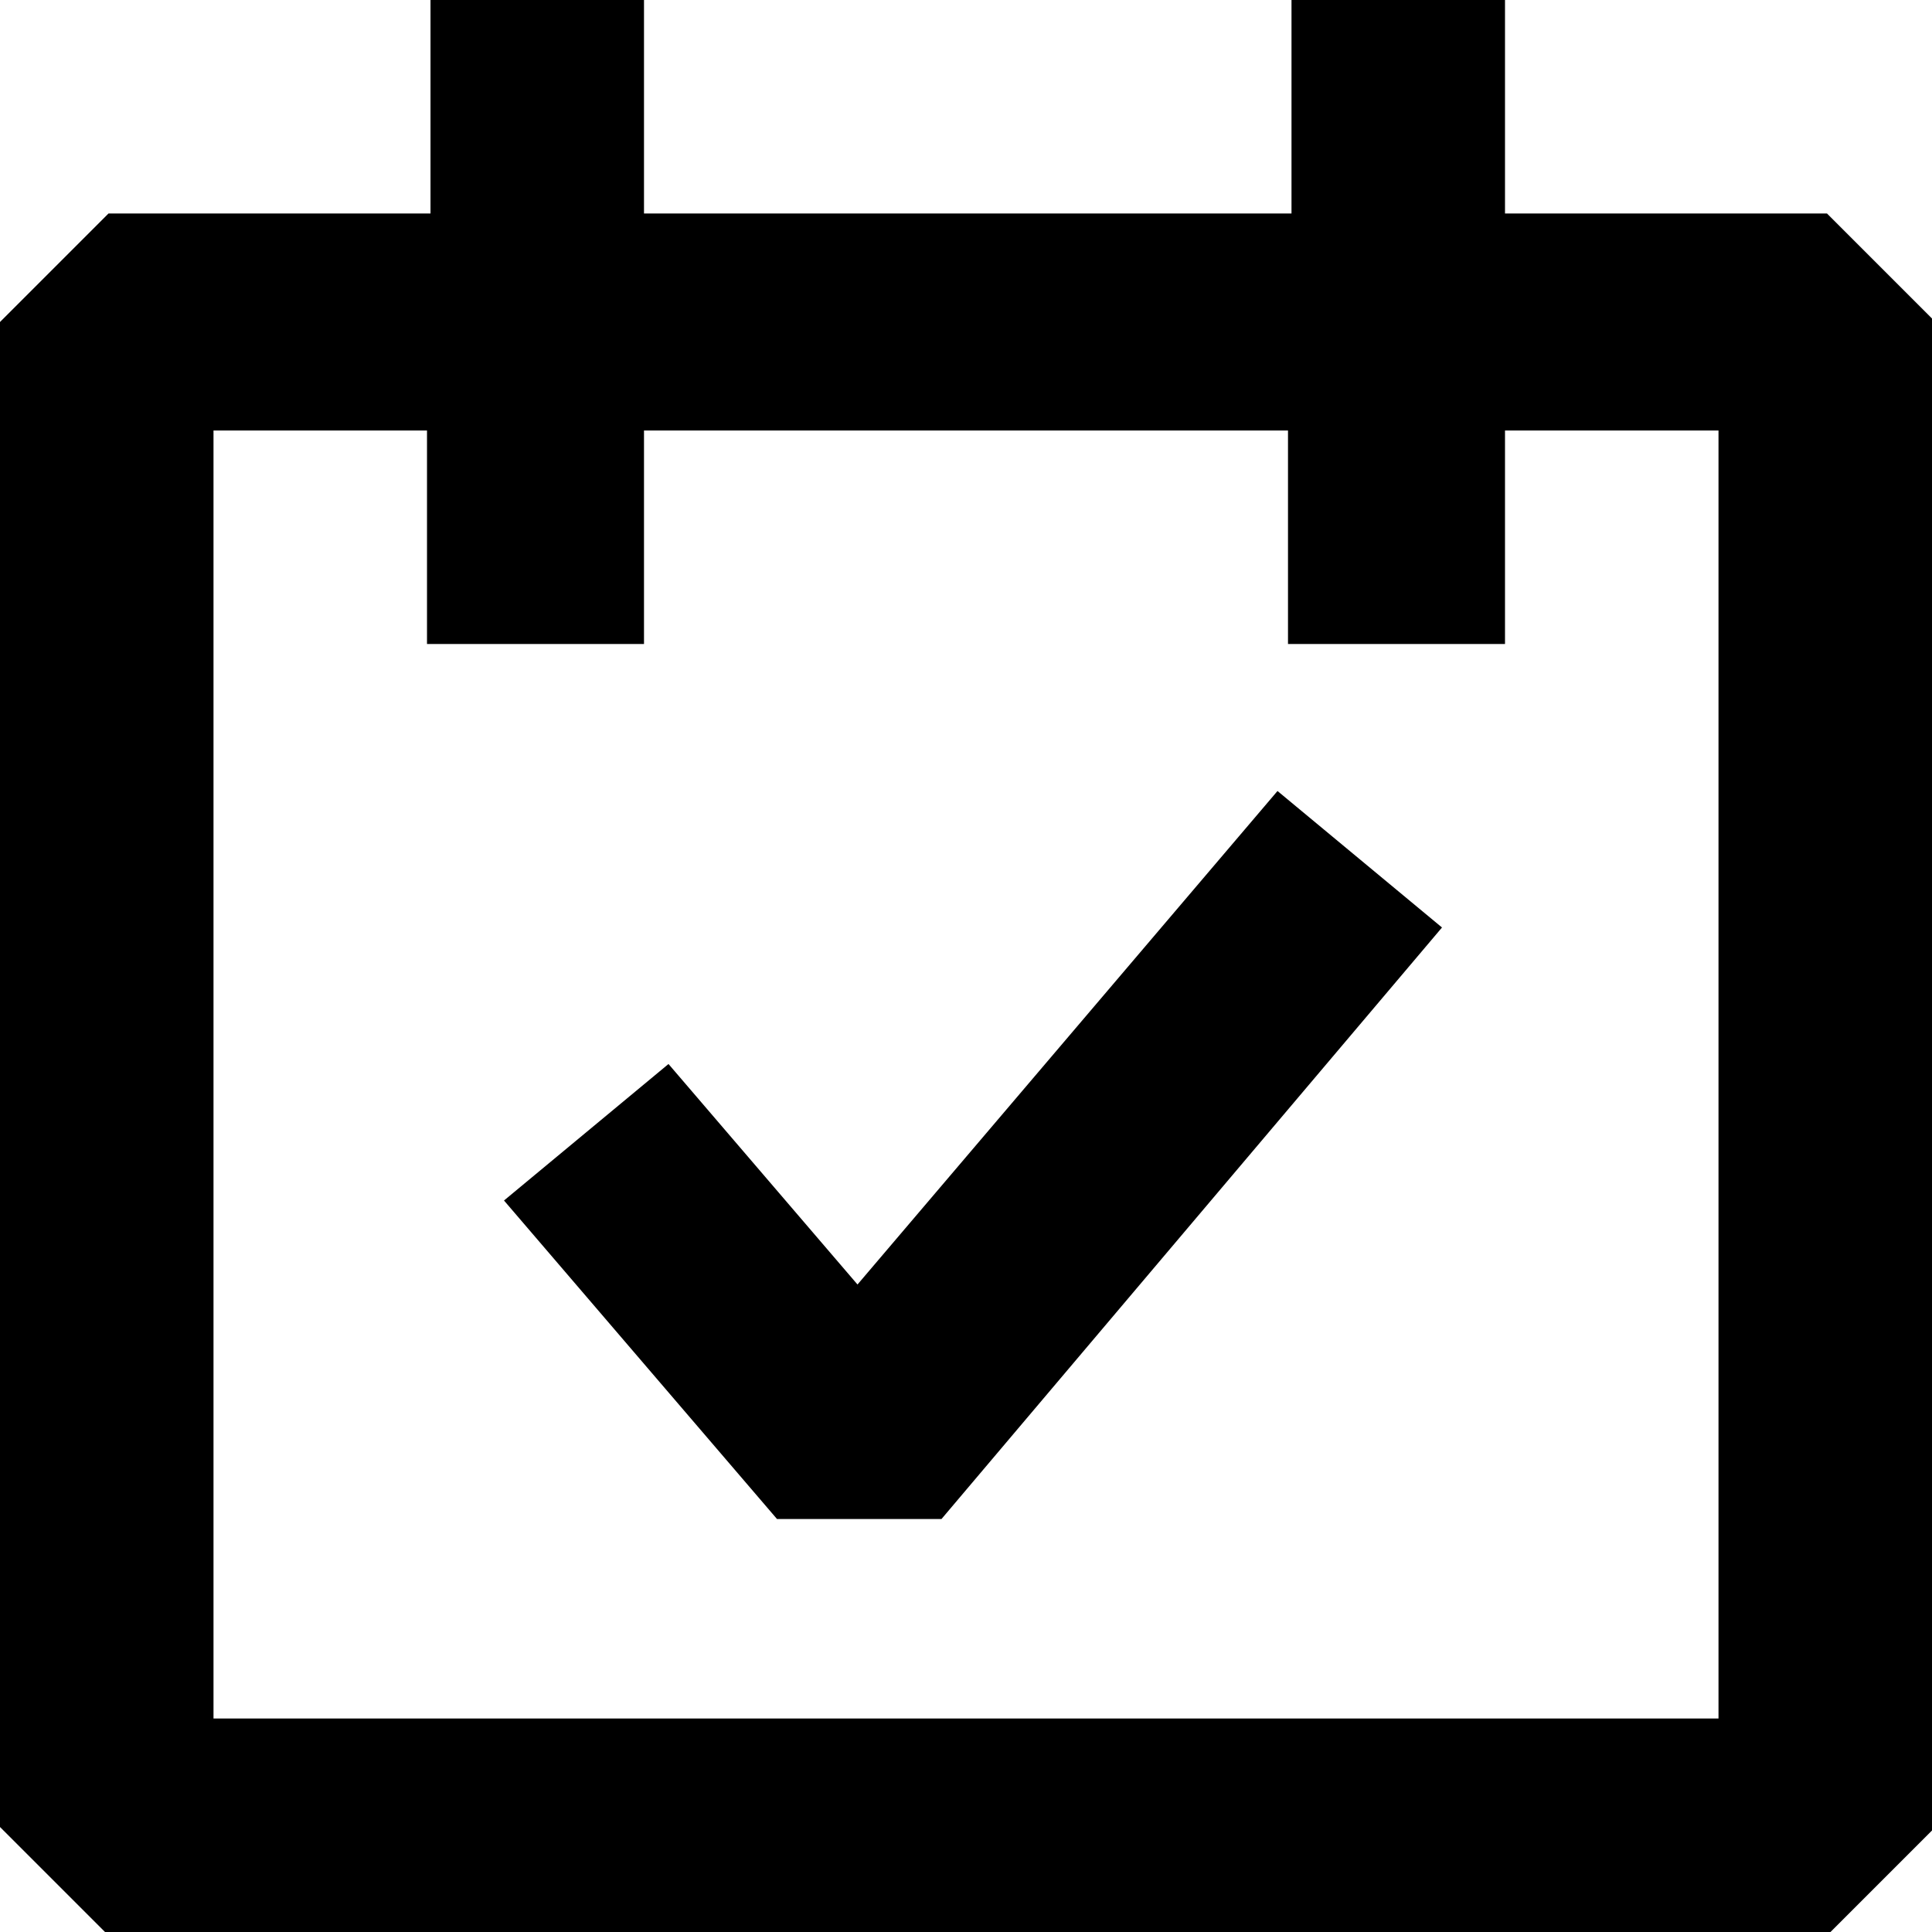
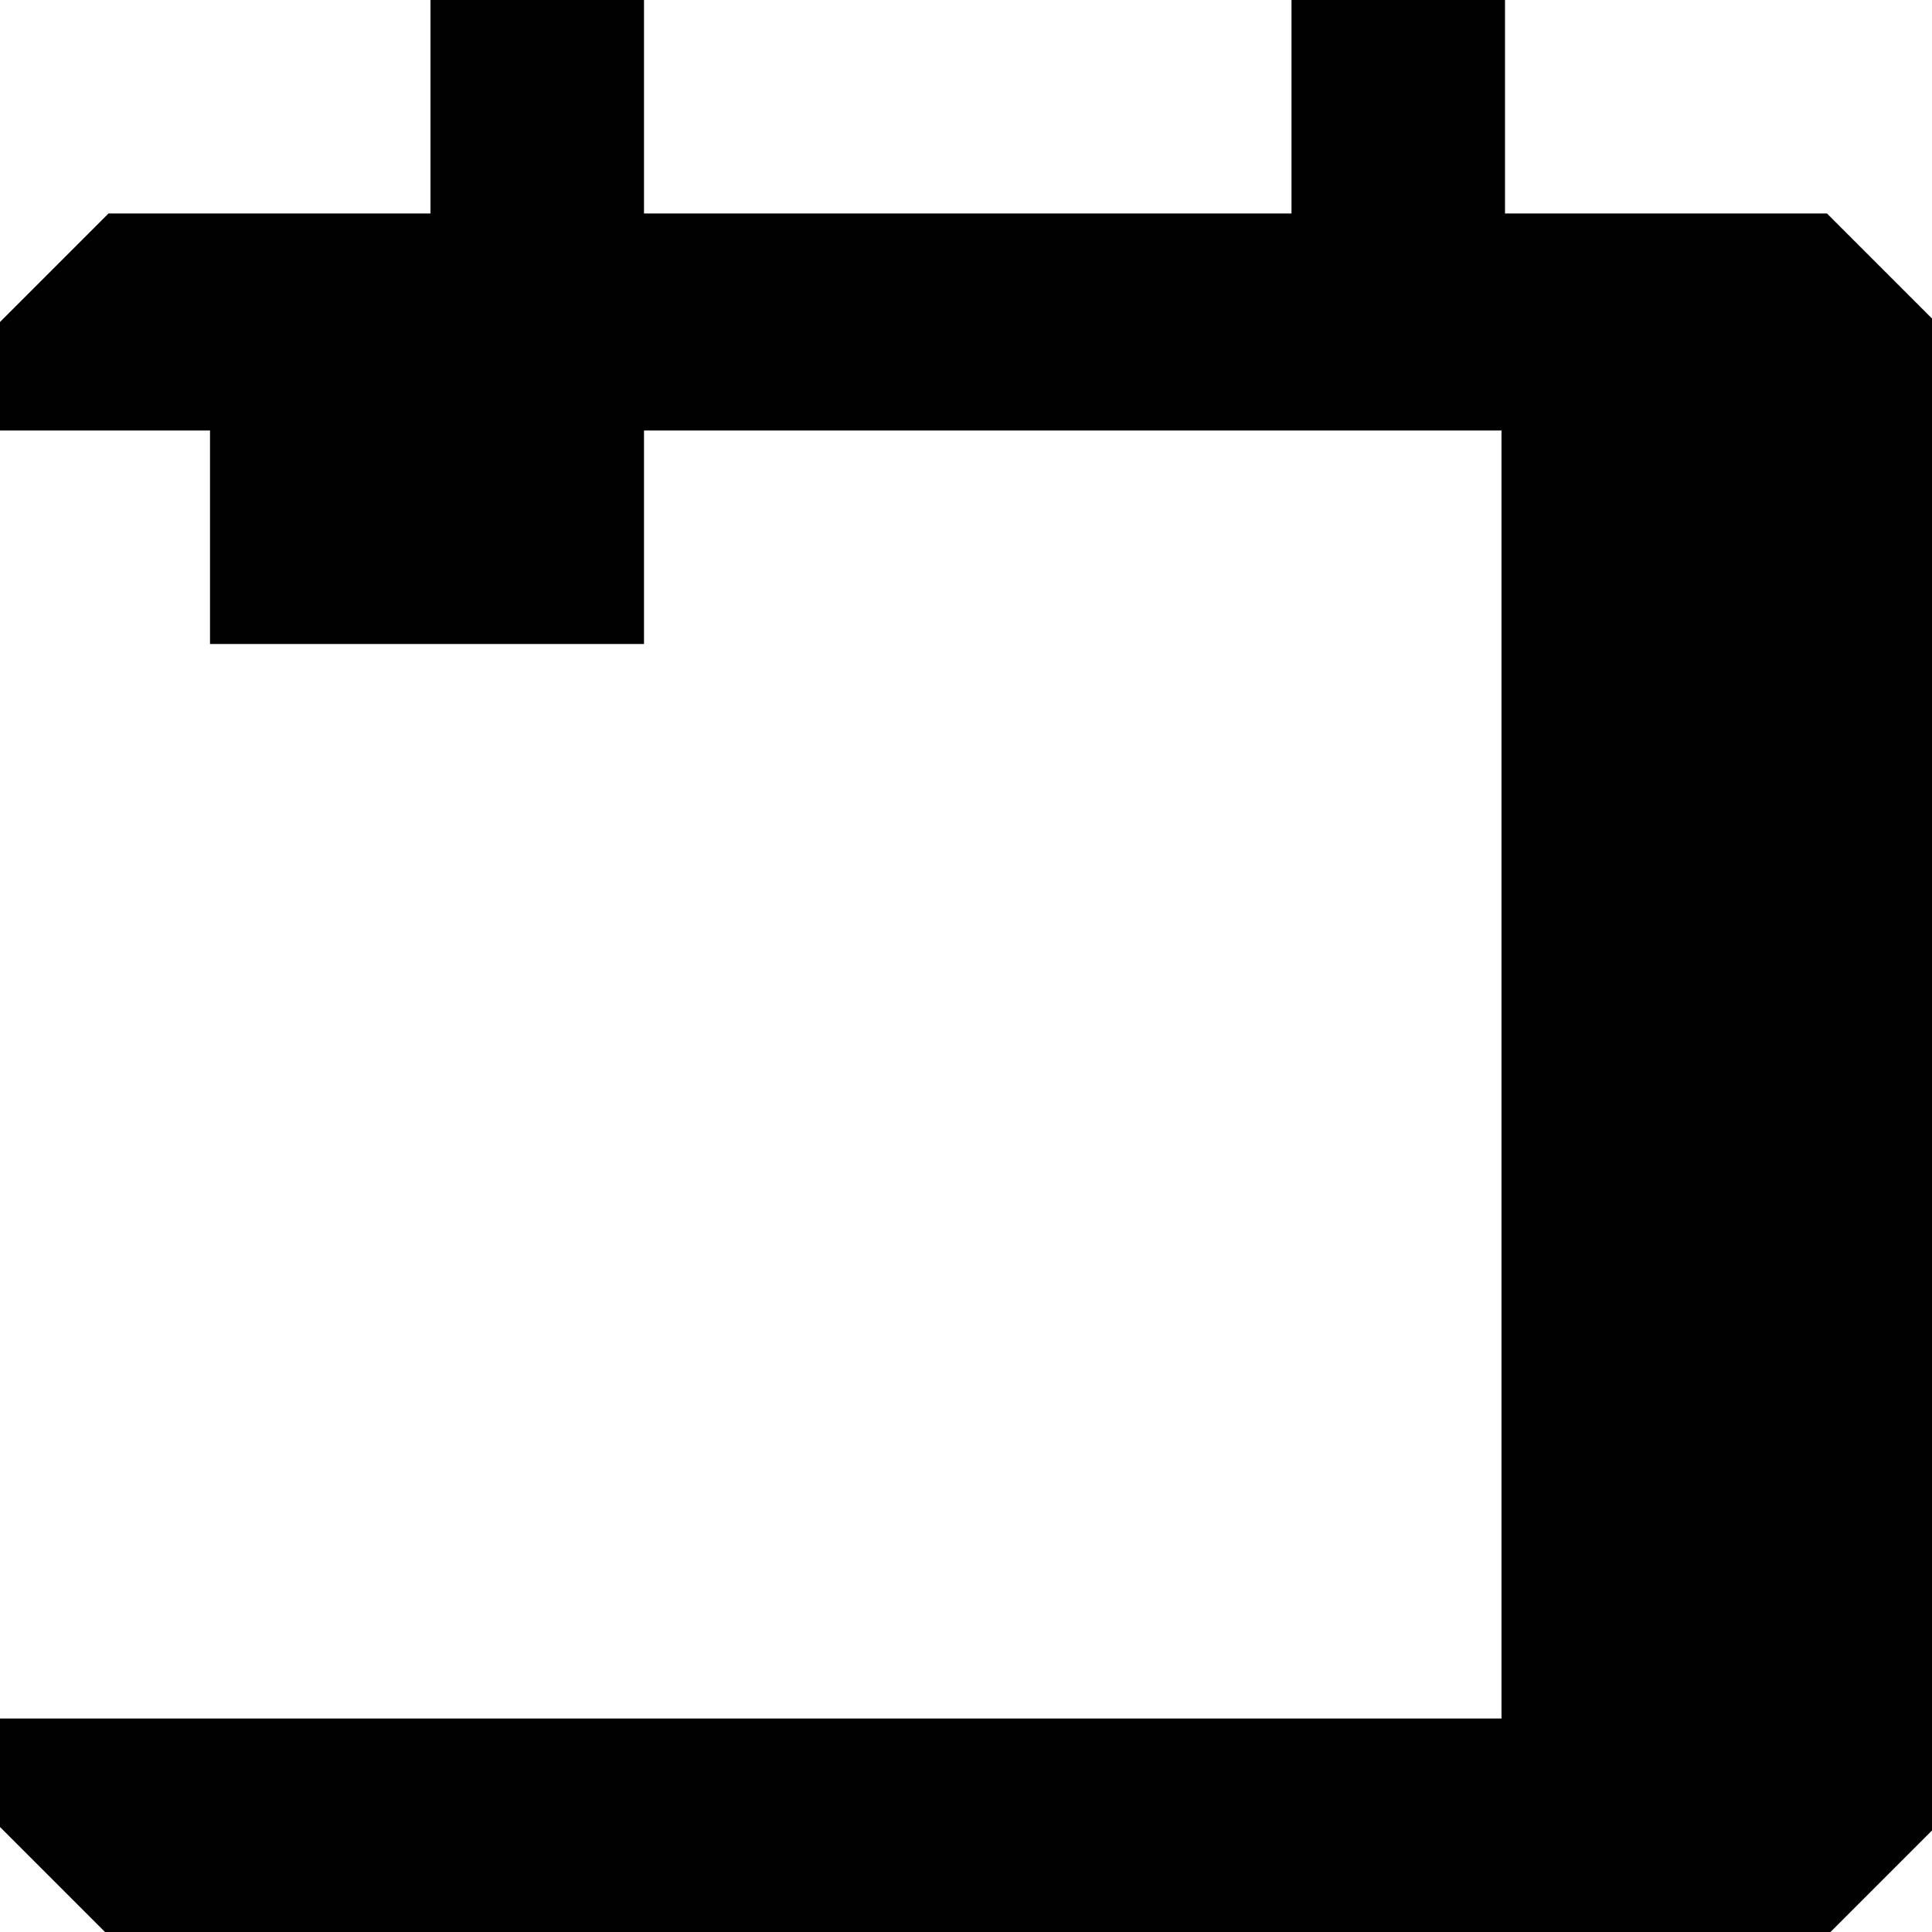
<svg xmlns="http://www.w3.org/2000/svg" version="1.1" id="Layer_1" x="0px" y="0px" viewBox="0 0 55.2 55.2" style="enable-background:new 0 0 55.2 55.2;" xml:space="preserve">
-   <path d="M52.2,6.1H43V0h-6.1v6.1H18.4V0h-6.1v6.1H3.1L0,9.2v43l3.1,3.1h49.1l3.1-3.1v-43L52.2,6.1L52.2,6.1z M18.4,18.4v-6.1h18.4  v6.1H43v-6.1h6.1v36.8h-43V12.3h6.1v6.1H18.4L18.4,18.4z" />
-   <polygon points="26.9,43.4 41.2,26.5 36.5,22.6 24.5,36.7 19.1,30.4 14.4,34.3 22.2,43.4 " />
+   <path d="M52.2,6.1H43V0h-6.1v6.1H18.4V0h-6.1v6.1H3.1L0,9.2v43l3.1,3.1h49.1l3.1-3.1v-43L52.2,6.1L52.2,6.1z M18.4,18.4v-6.1h18.4  v6.1v-6.1h6.1v36.8h-43V12.3h6.1v6.1H18.4L18.4,18.4z" />
</svg>